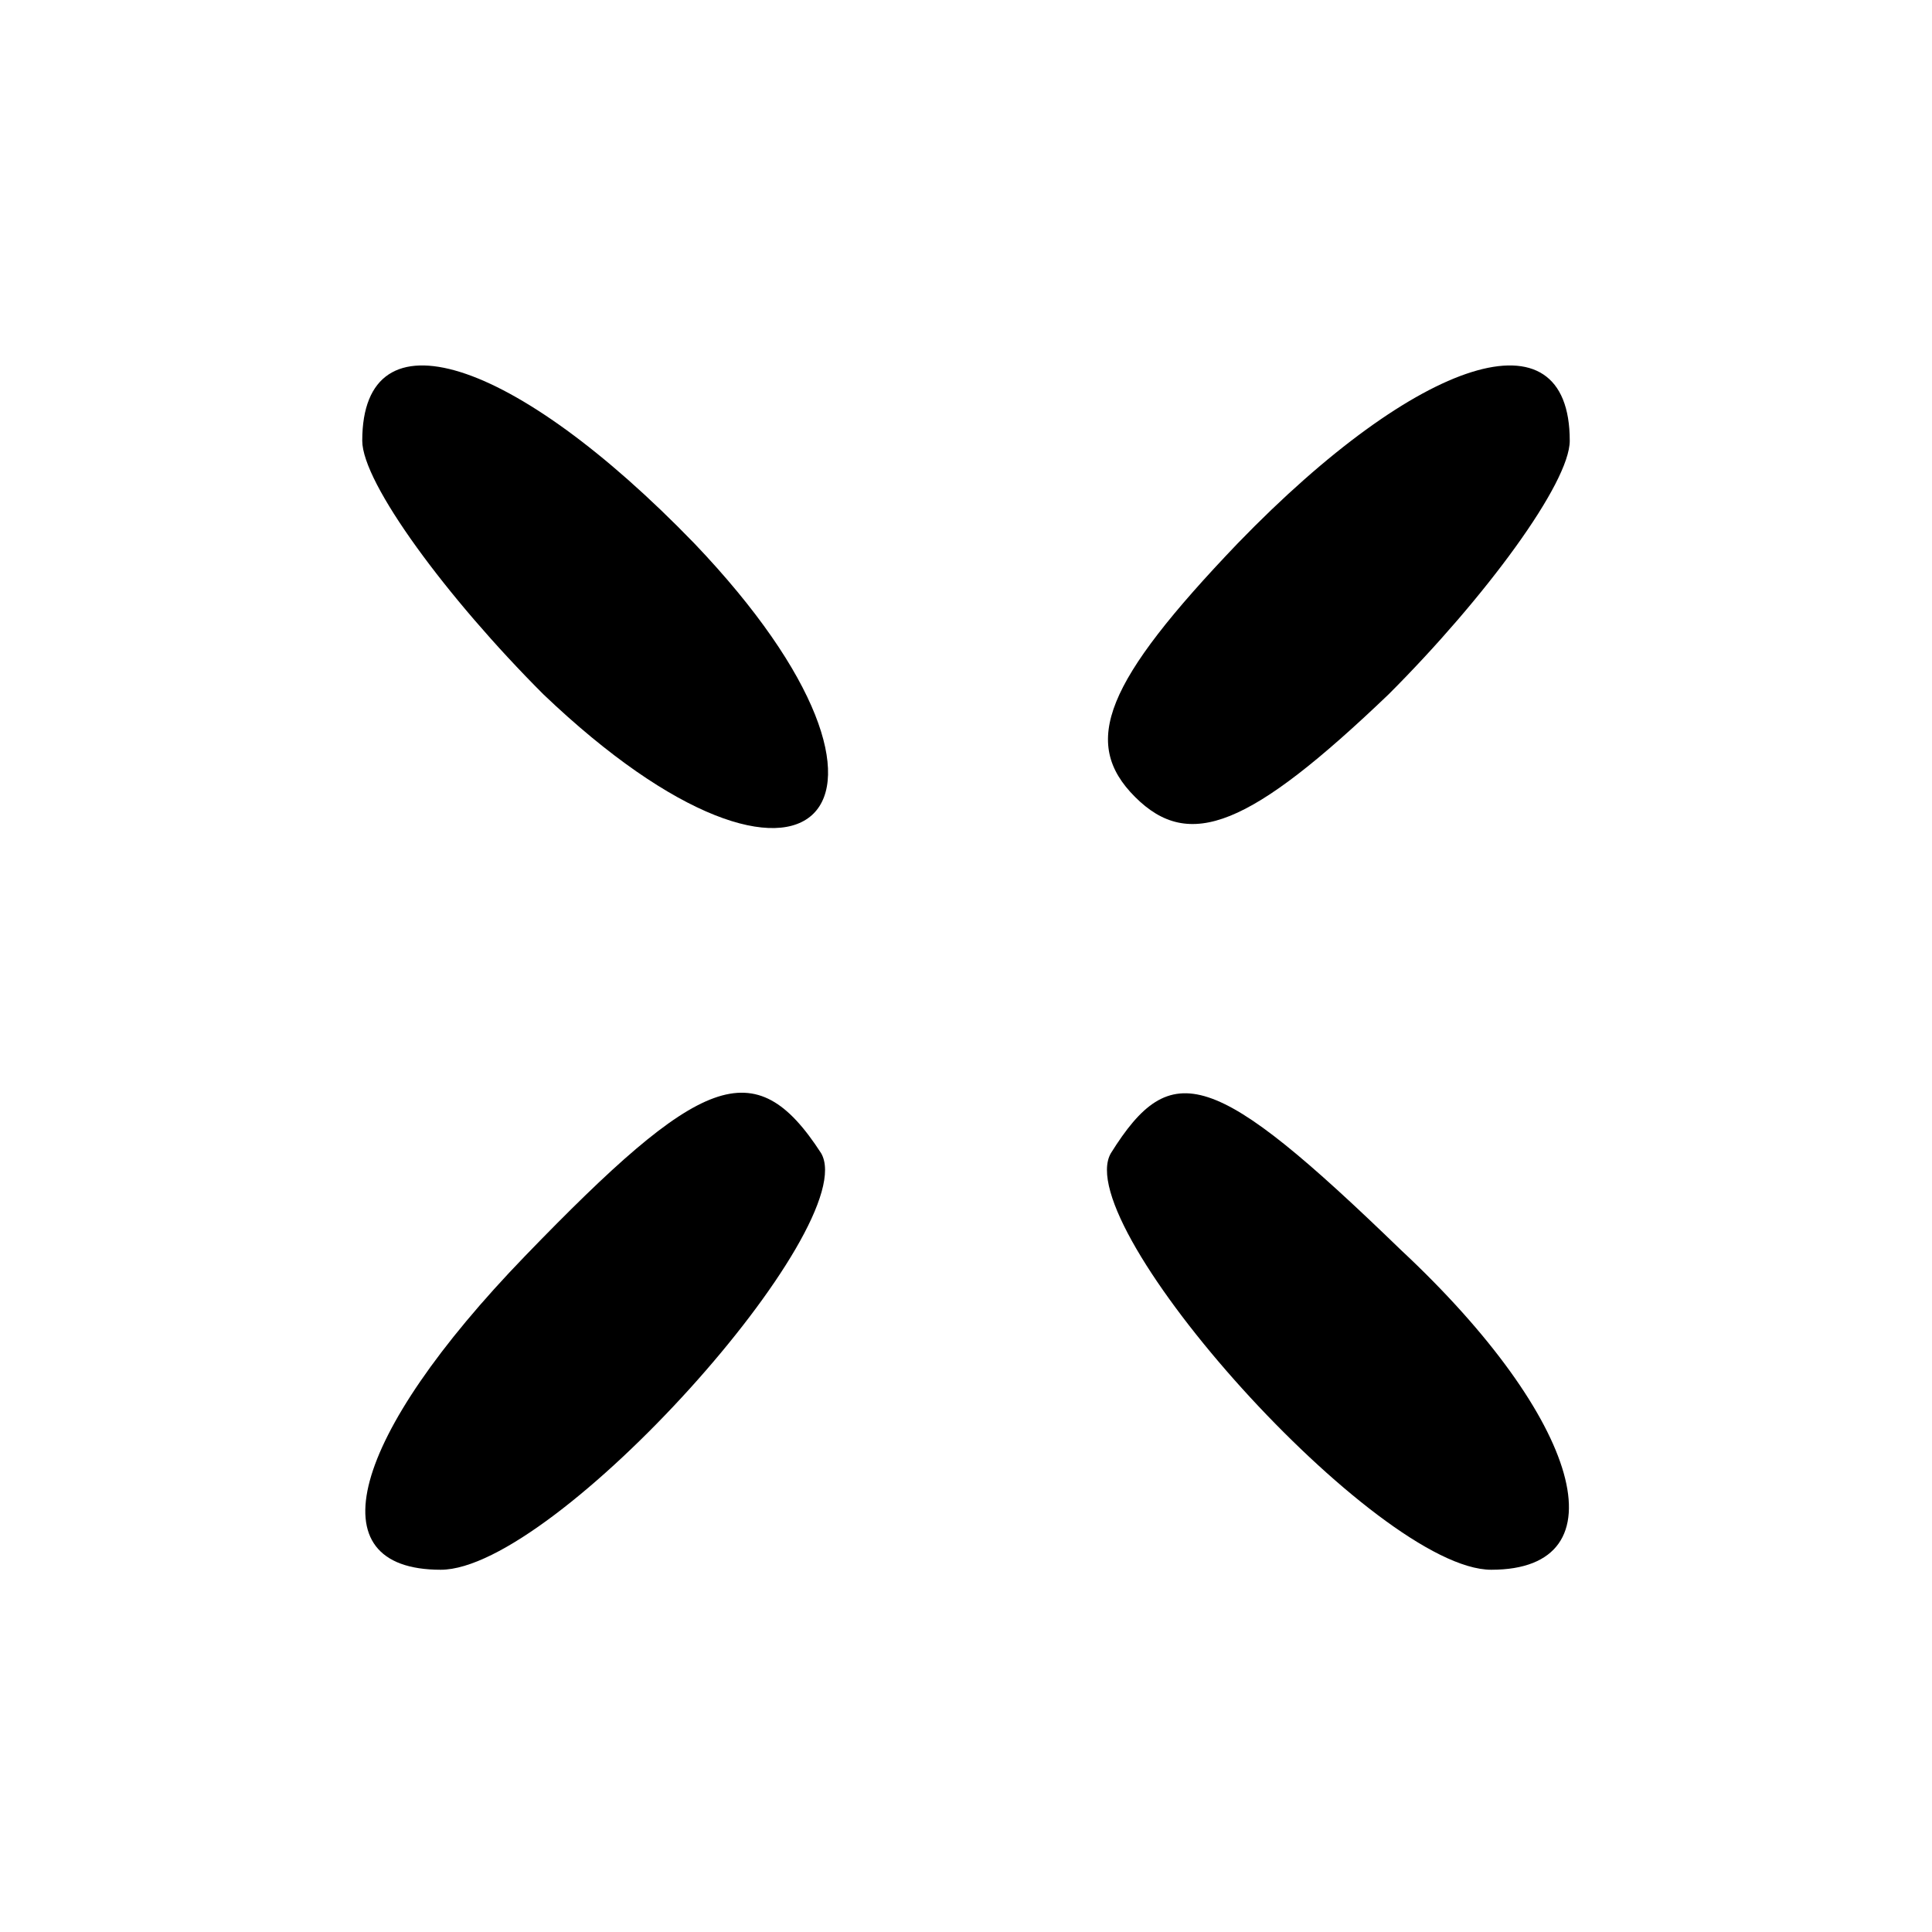
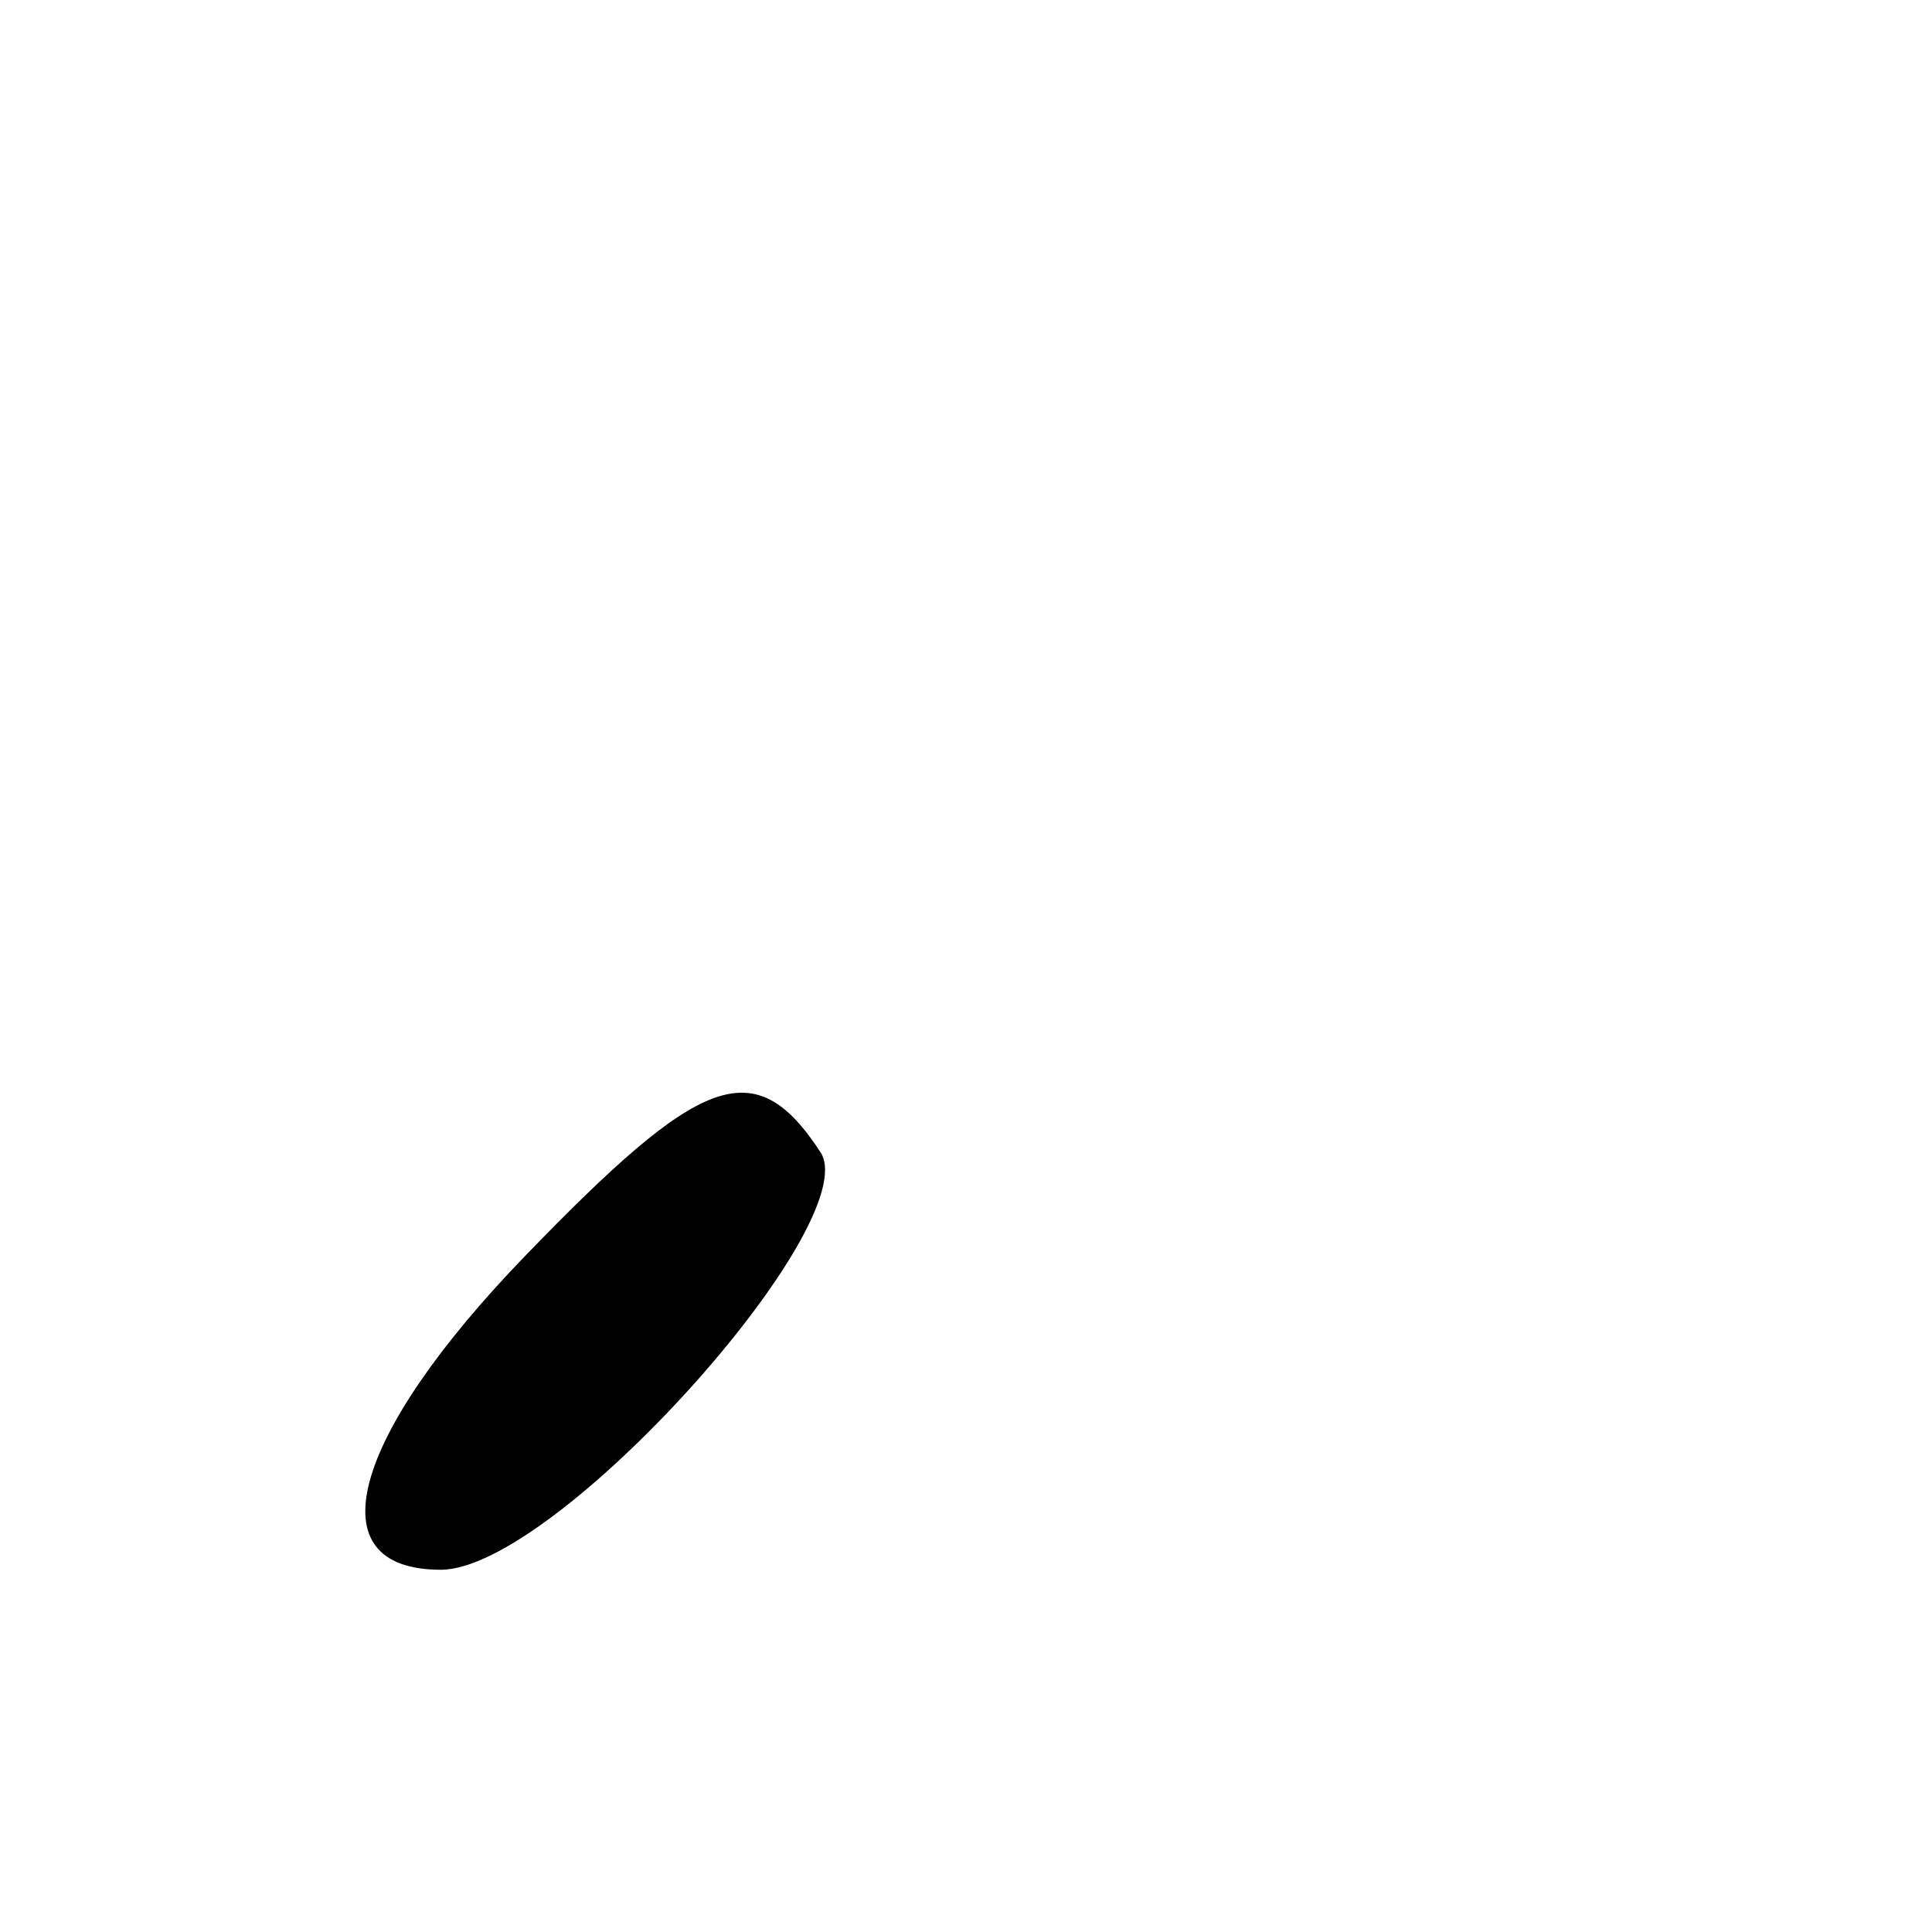
<svg xmlns="http://www.w3.org/2000/svg" width="32pt" height="32pt" viewBox="0 0 32 32" preserveAspectRatio="xMidYMid meet">
  <style>    .stroke {      stroke: #000;    }    .fill {      fill: #000;    }    @media (prefers-color-scheme: dark) {      .stroke {        stroke: #fff;      }      .fill {        fill: #fff;      }    }  </style>
  <g class="fill" transform="translate(0,32) scale(0.1,-0.1)">
-     <path d="M60 247 c0 -7 14 -26 30 -42 44 -42 67 -19 25 25 -30 31 -55 39 -55 17z" />
-     <path d="M205 230 c-22 -23 -26 -33 -17 -42 9 -9 19 -5 42 17 16 16 30 35 30 42 0 22 -25 14 -55 -17z" />
    <path d="M87 112 c-29 -30 -35 -52 -14 -52 19 0 70 57 63 69 -11 17 -20 13 -49 -17z" />
-     <path d="M184 129 c-7 -12 44 -69 63 -69 22 0 15 25 -15 53 -31 30 -38 32 -48 16z" />
  </g>
</svg>